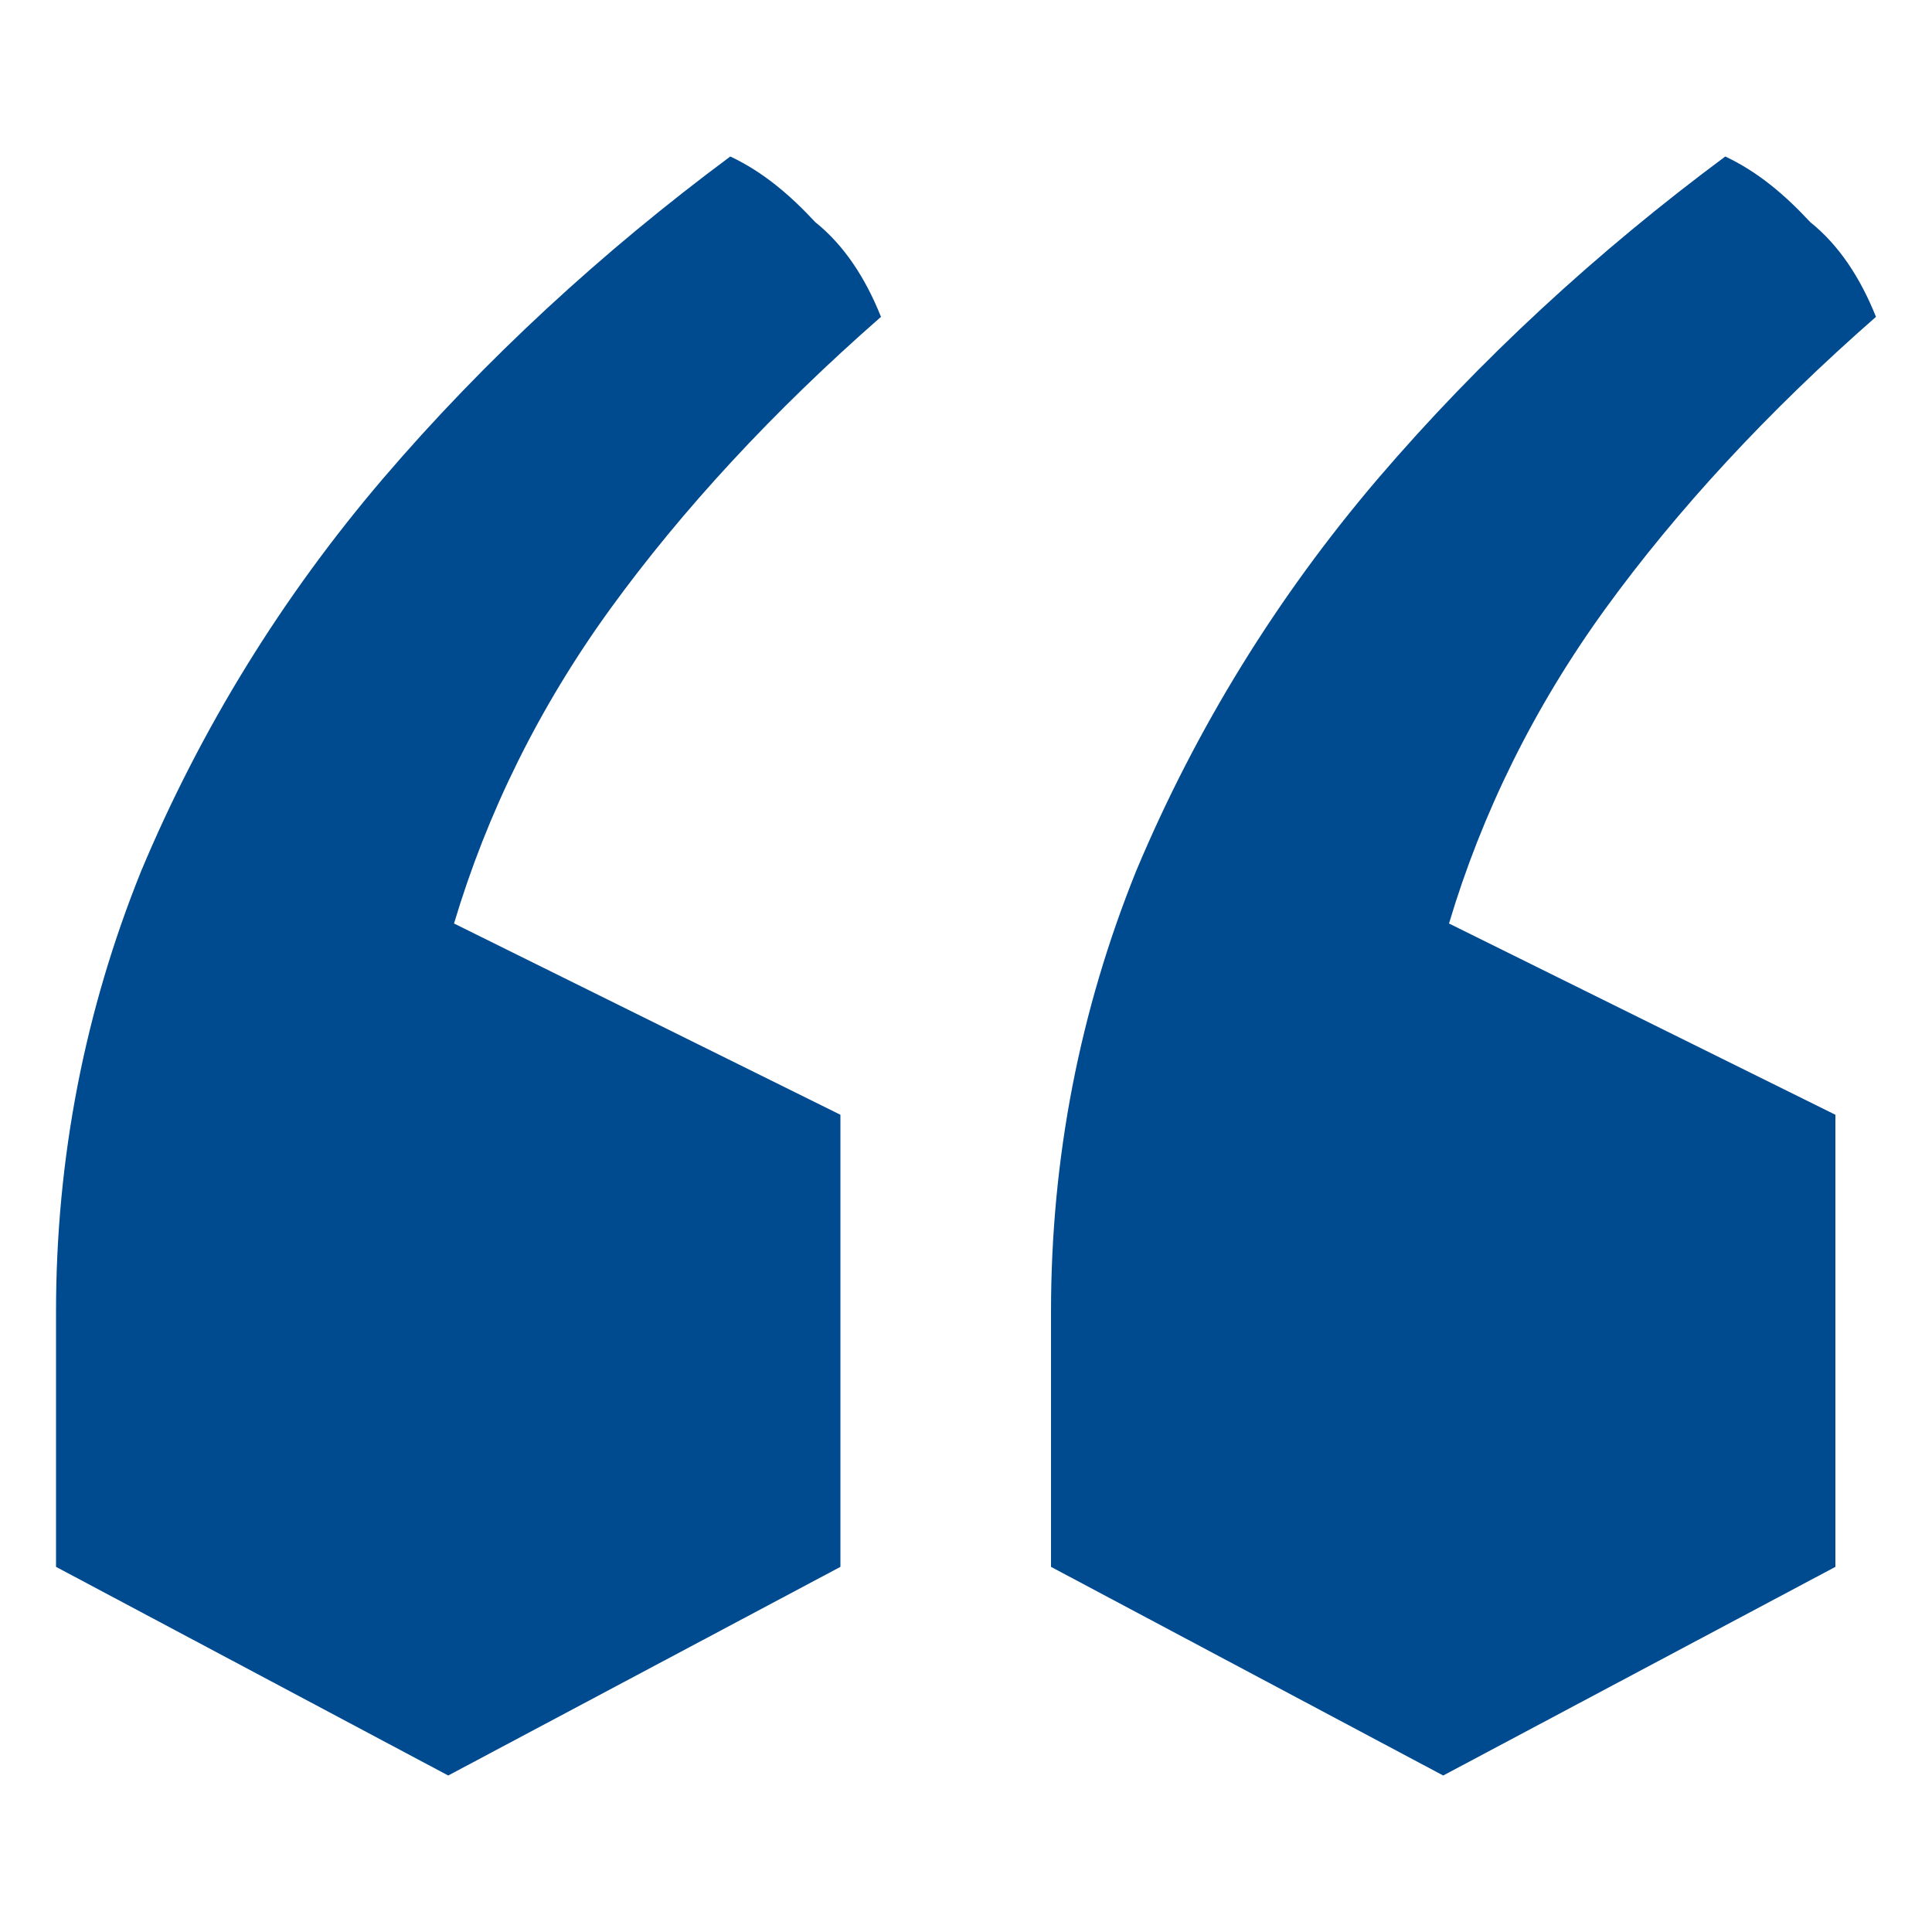
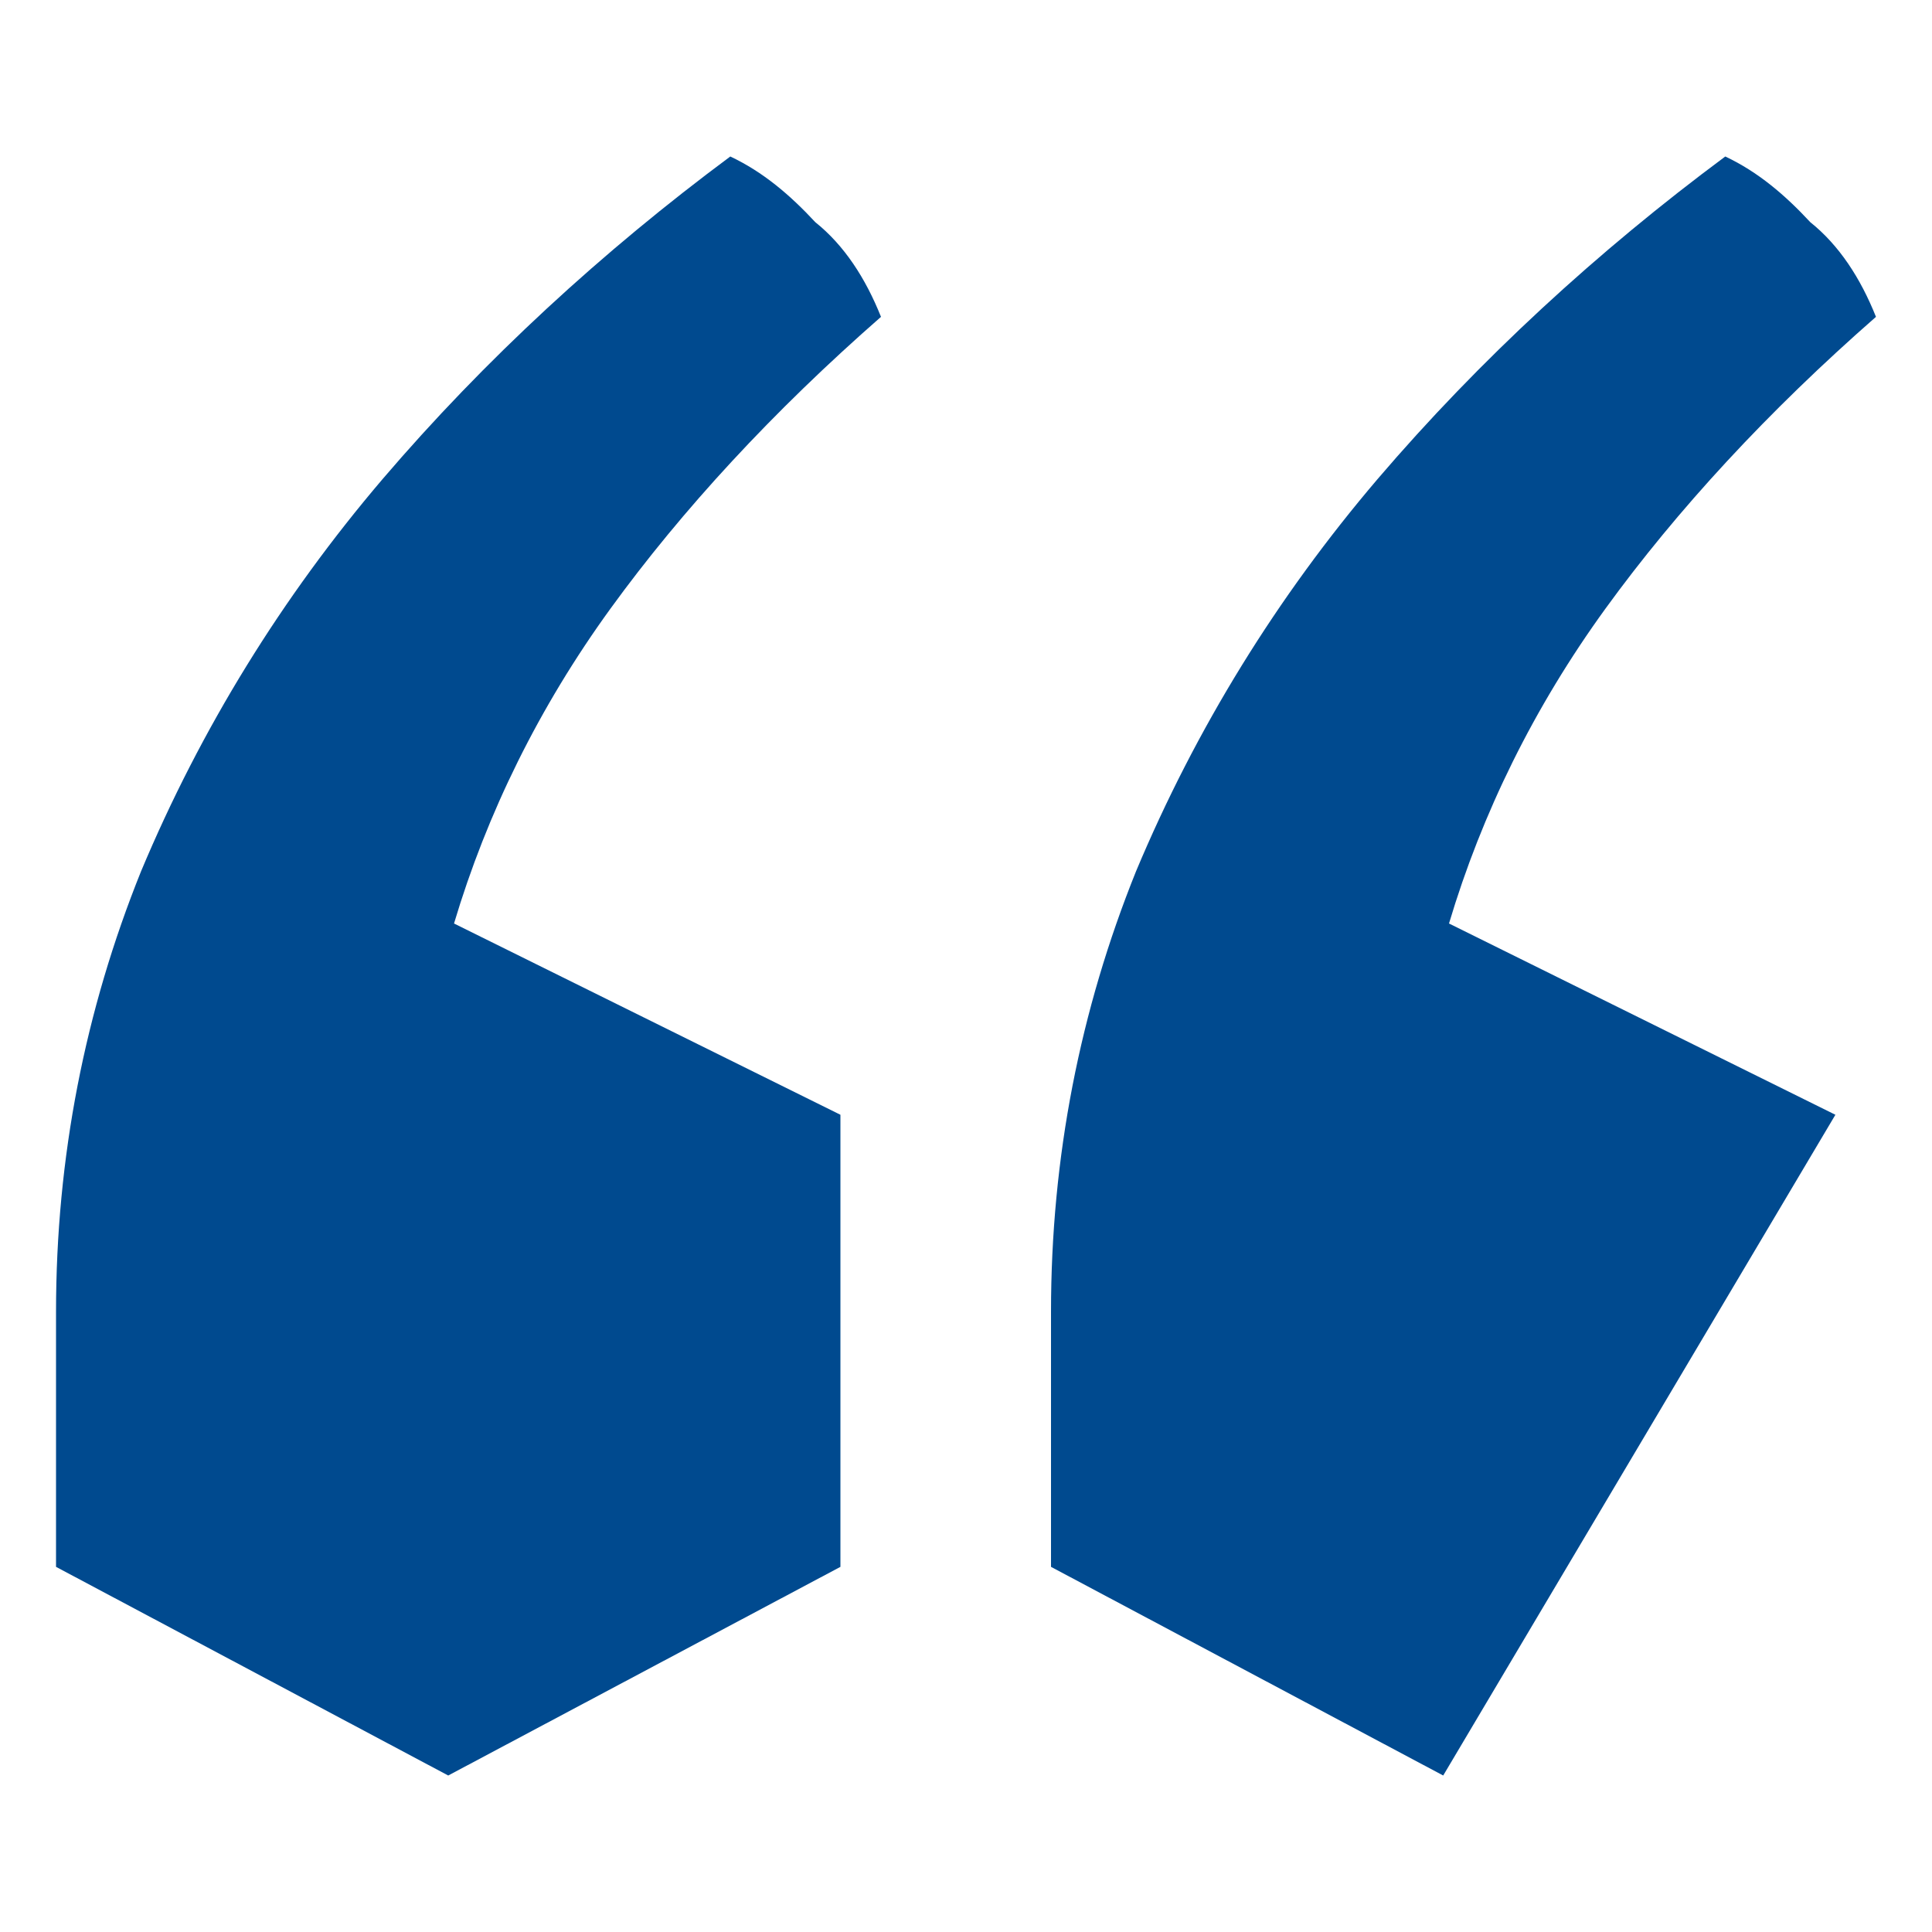
<svg xmlns="http://www.w3.org/2000/svg" x="0px" y="0px" viewBox="0 0 100 100" xml:space="preserve">
-   <path d="M74.7,91.9L54.4,81.1V67.9c0-8,1.5-15.6,4.4-22.8c3.1-7.4,7.3-14.2,12.5-20.3C76.6,18.6,82.7,13,89.3,8.1 c1.7,0.8,3.1,2,4.4,3.4c1.5,1.2,2.6,2.9,3.4,4.9c-5.6,4.9-10.3,10-14,15.1c-3.7,5.1-6.4,10.6-8.1,16.3l20,9.9v23.4L74.7,91.9z  M23.2,91.9L2.9,81.1V67.9c0-8,1.5-15.6,4.4-22.8c3.1-7.4,7.3-14.2,12.5-20.3C25.1,18.6,31.2,13,37.8,8.1c1.7,0.8,3.1,2,4.4,3.4 c1.5,1.2,2.6,2.9,3.4,4.9c-5.6,4.9-10.3,10-14,15.1c-3.7,5.1-6.4,10.6-8.1,16.3l20,9.9v23.4L23.2,91.9z" fill="#004a8f" />
+   <path d="M74.7,91.9L54.4,81.1V67.9c0-8,1.5-15.6,4.4-22.8c3.1-7.4,7.3-14.2,12.5-20.3C76.6,18.6,82.7,13,89.3,8.1 c1.7,0.8,3.1,2,4.4,3.4c1.5,1.2,2.6,2.9,3.4,4.9c-5.6,4.9-10.3,10-14,15.1c-3.7,5.1-6.4,10.6-8.1,16.3l20,9.9L74.7,91.9z  M23.2,91.9L2.9,81.1V67.9c0-8,1.5-15.6,4.4-22.8c3.1-7.4,7.3-14.2,12.5-20.3C25.1,18.6,31.2,13,37.8,8.1c1.7,0.8,3.1,2,4.4,3.4 c1.5,1.2,2.6,2.9,3.4,4.9c-5.6,4.9-10.3,10-14,15.1c-3.7,5.1-6.4,10.6-8.1,16.3l20,9.9v23.4L23.2,91.9z" fill="#004a8f" />
</svg>